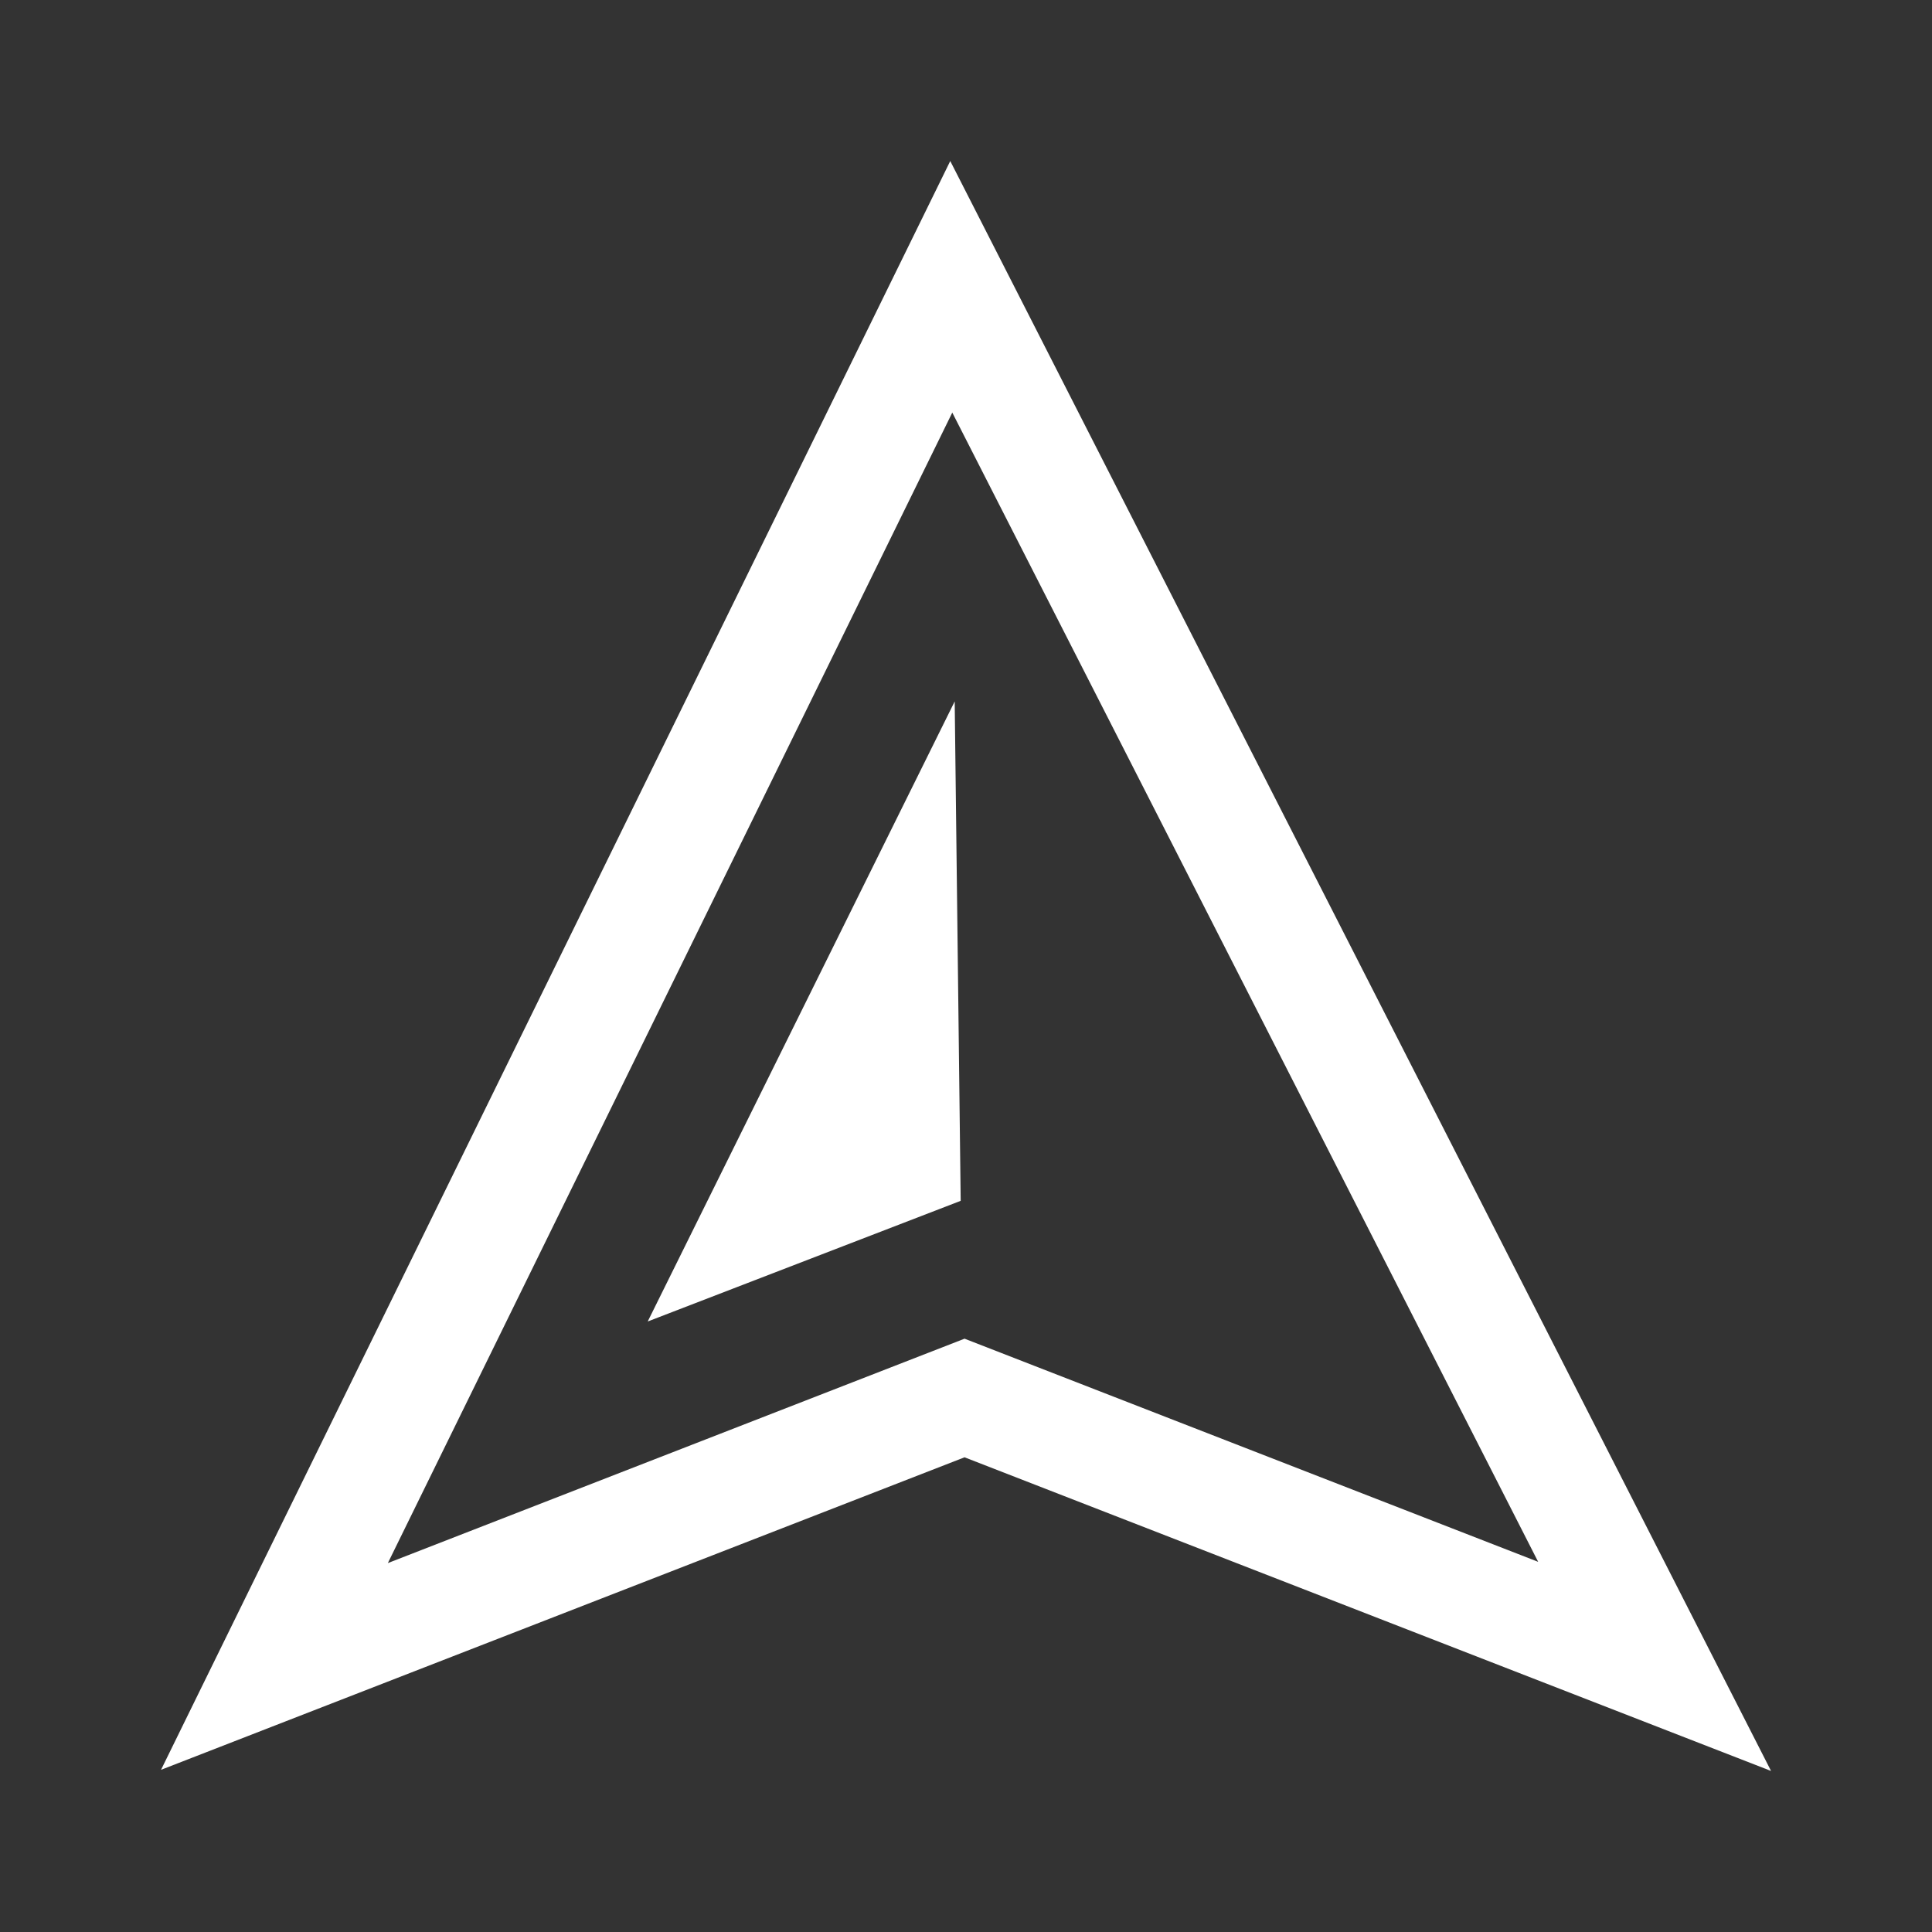
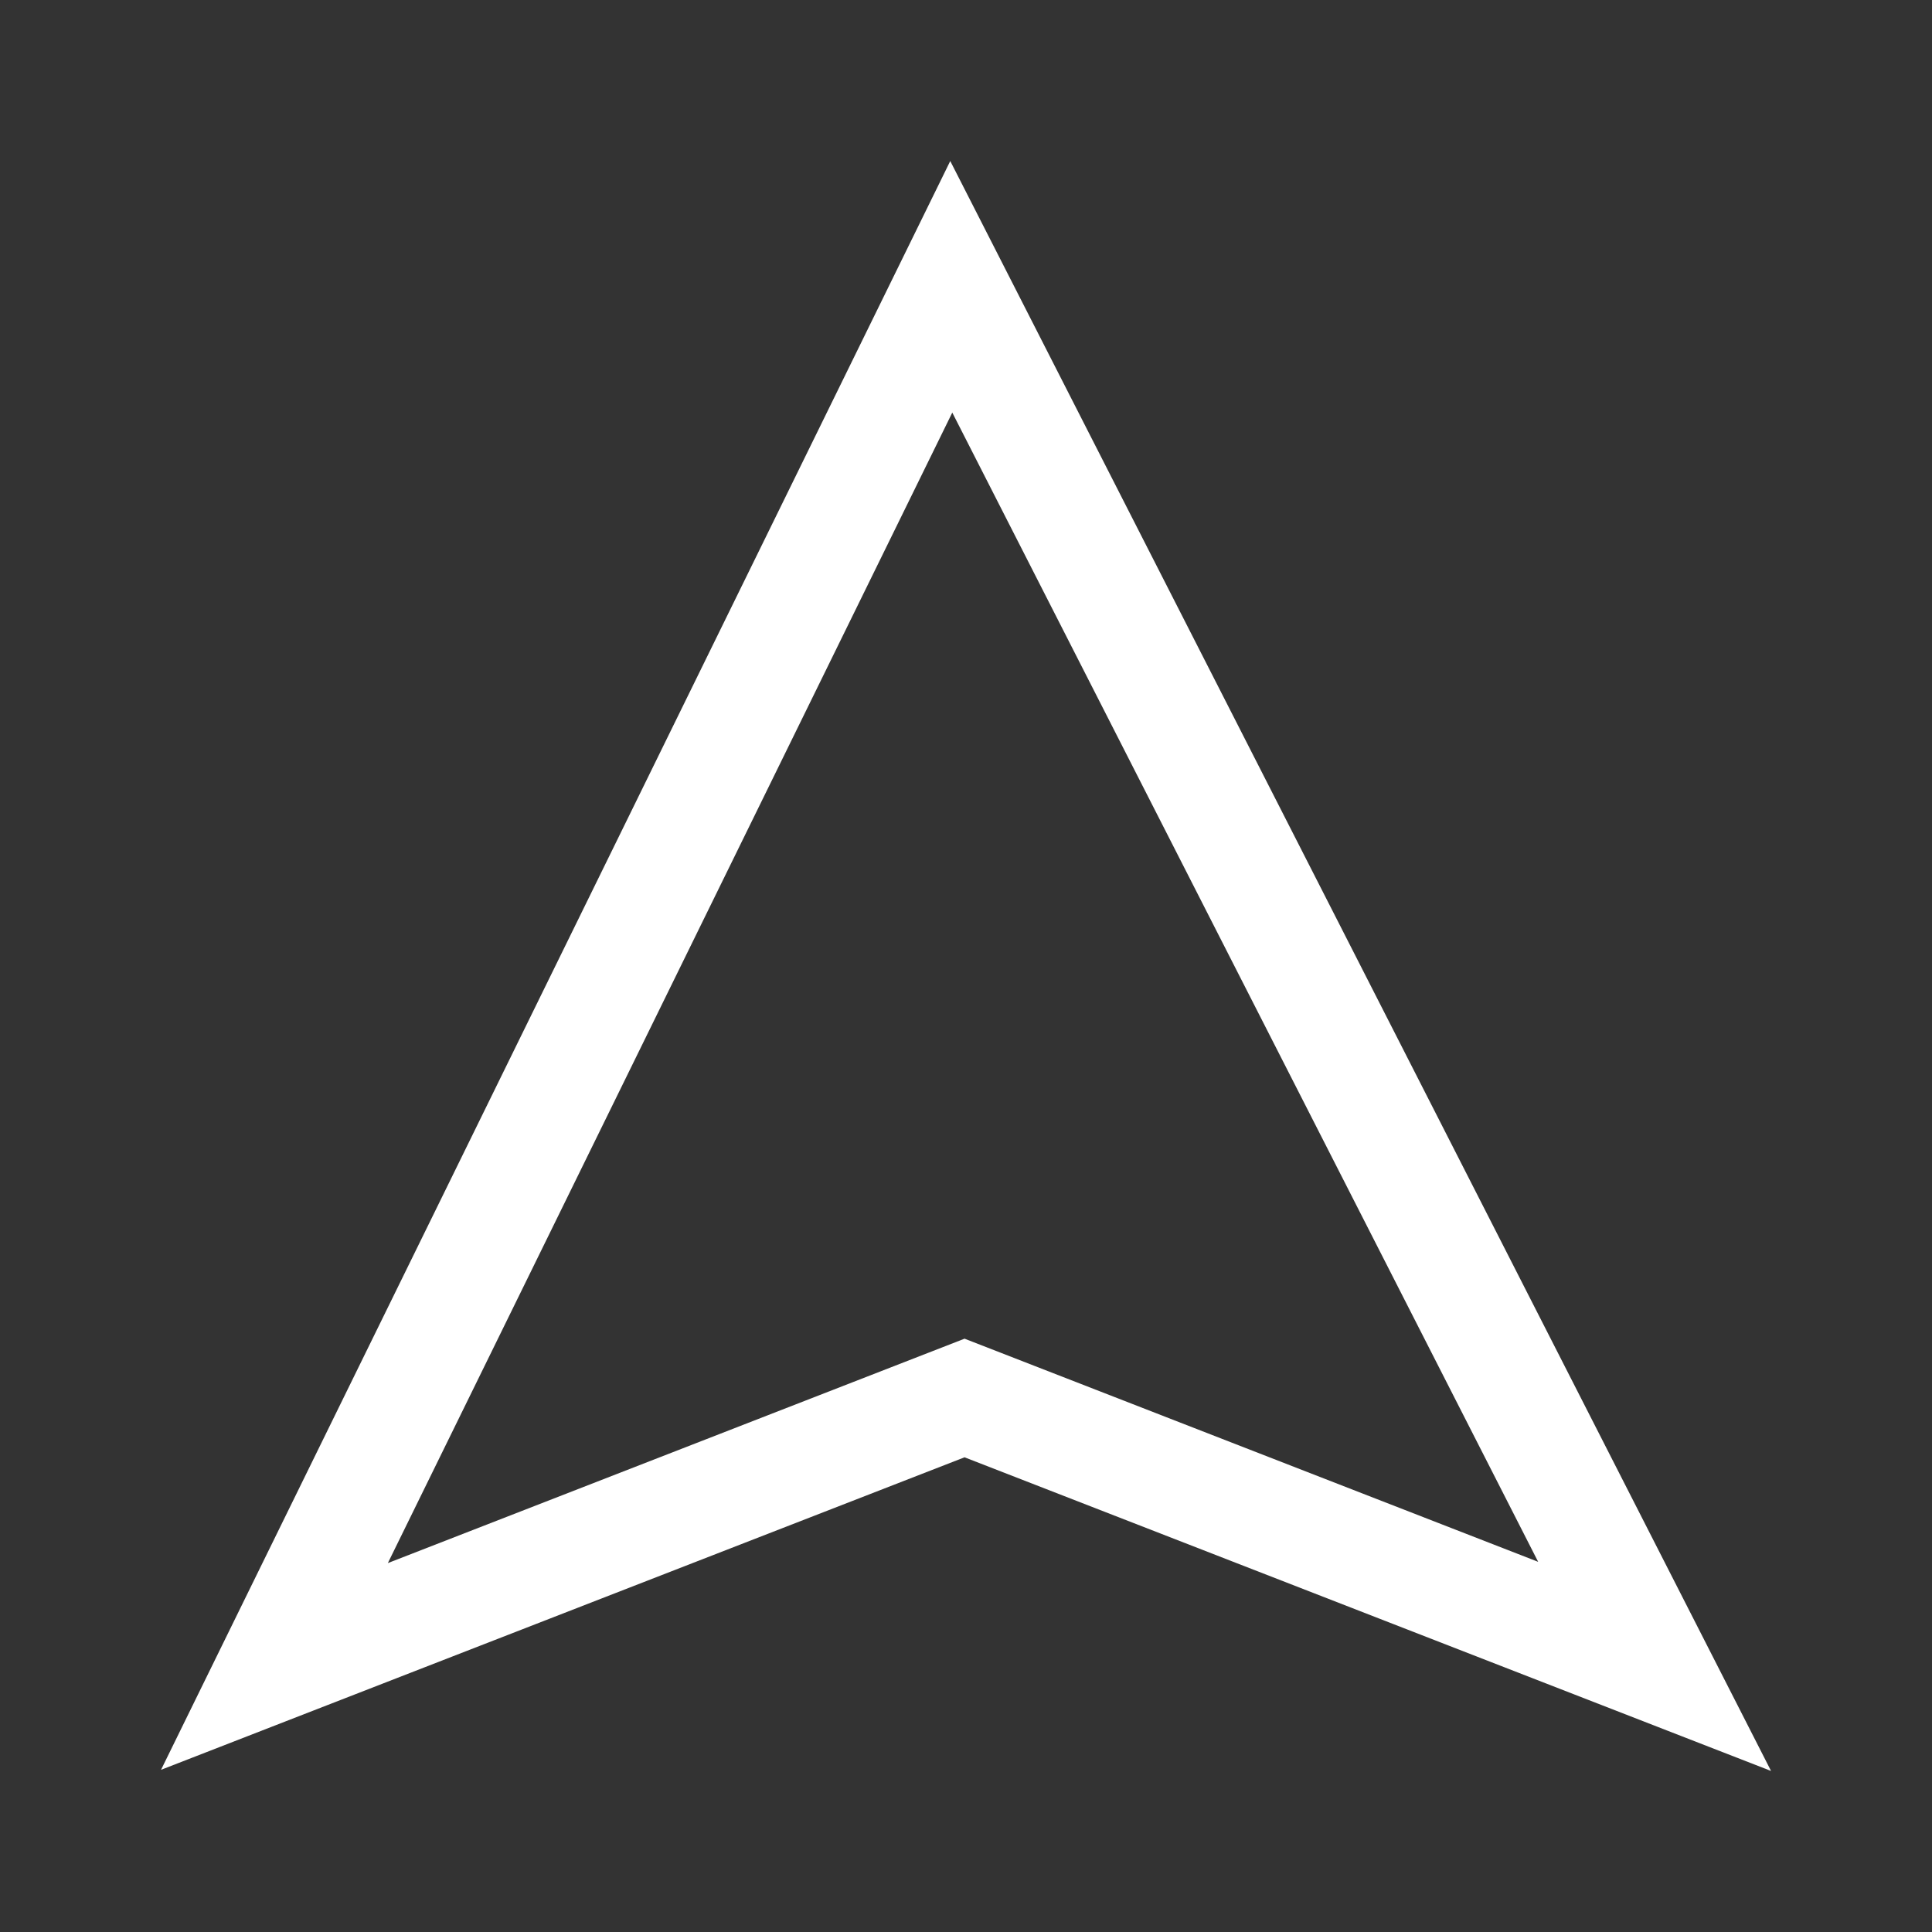
<svg xmlns="http://www.w3.org/2000/svg" width="20" height="20" viewBox="0 0 20 20" fill="none">
  <rect x="0" y="0" width="20" height="20" fill="#333333" stroke="none" />
  <g id="icon/attack">
    <g id="Vector">
      <path fill-rule="evenodd" clip-rule="evenodd" d="M9.837 1.667L18.334 18.333L9.985 15.086L1.667 18.321L9.837 1.667ZM9.858 4.271L4.015 16.181L9.985 13.858L15.923 16.168L9.858 4.271Z" fill="white" />
-       <path d="M9.883 7.261L6.705 13.68L9.945 12.431L9.883 7.261Z" fill="white" />
    </g>
  </g>
</svg>